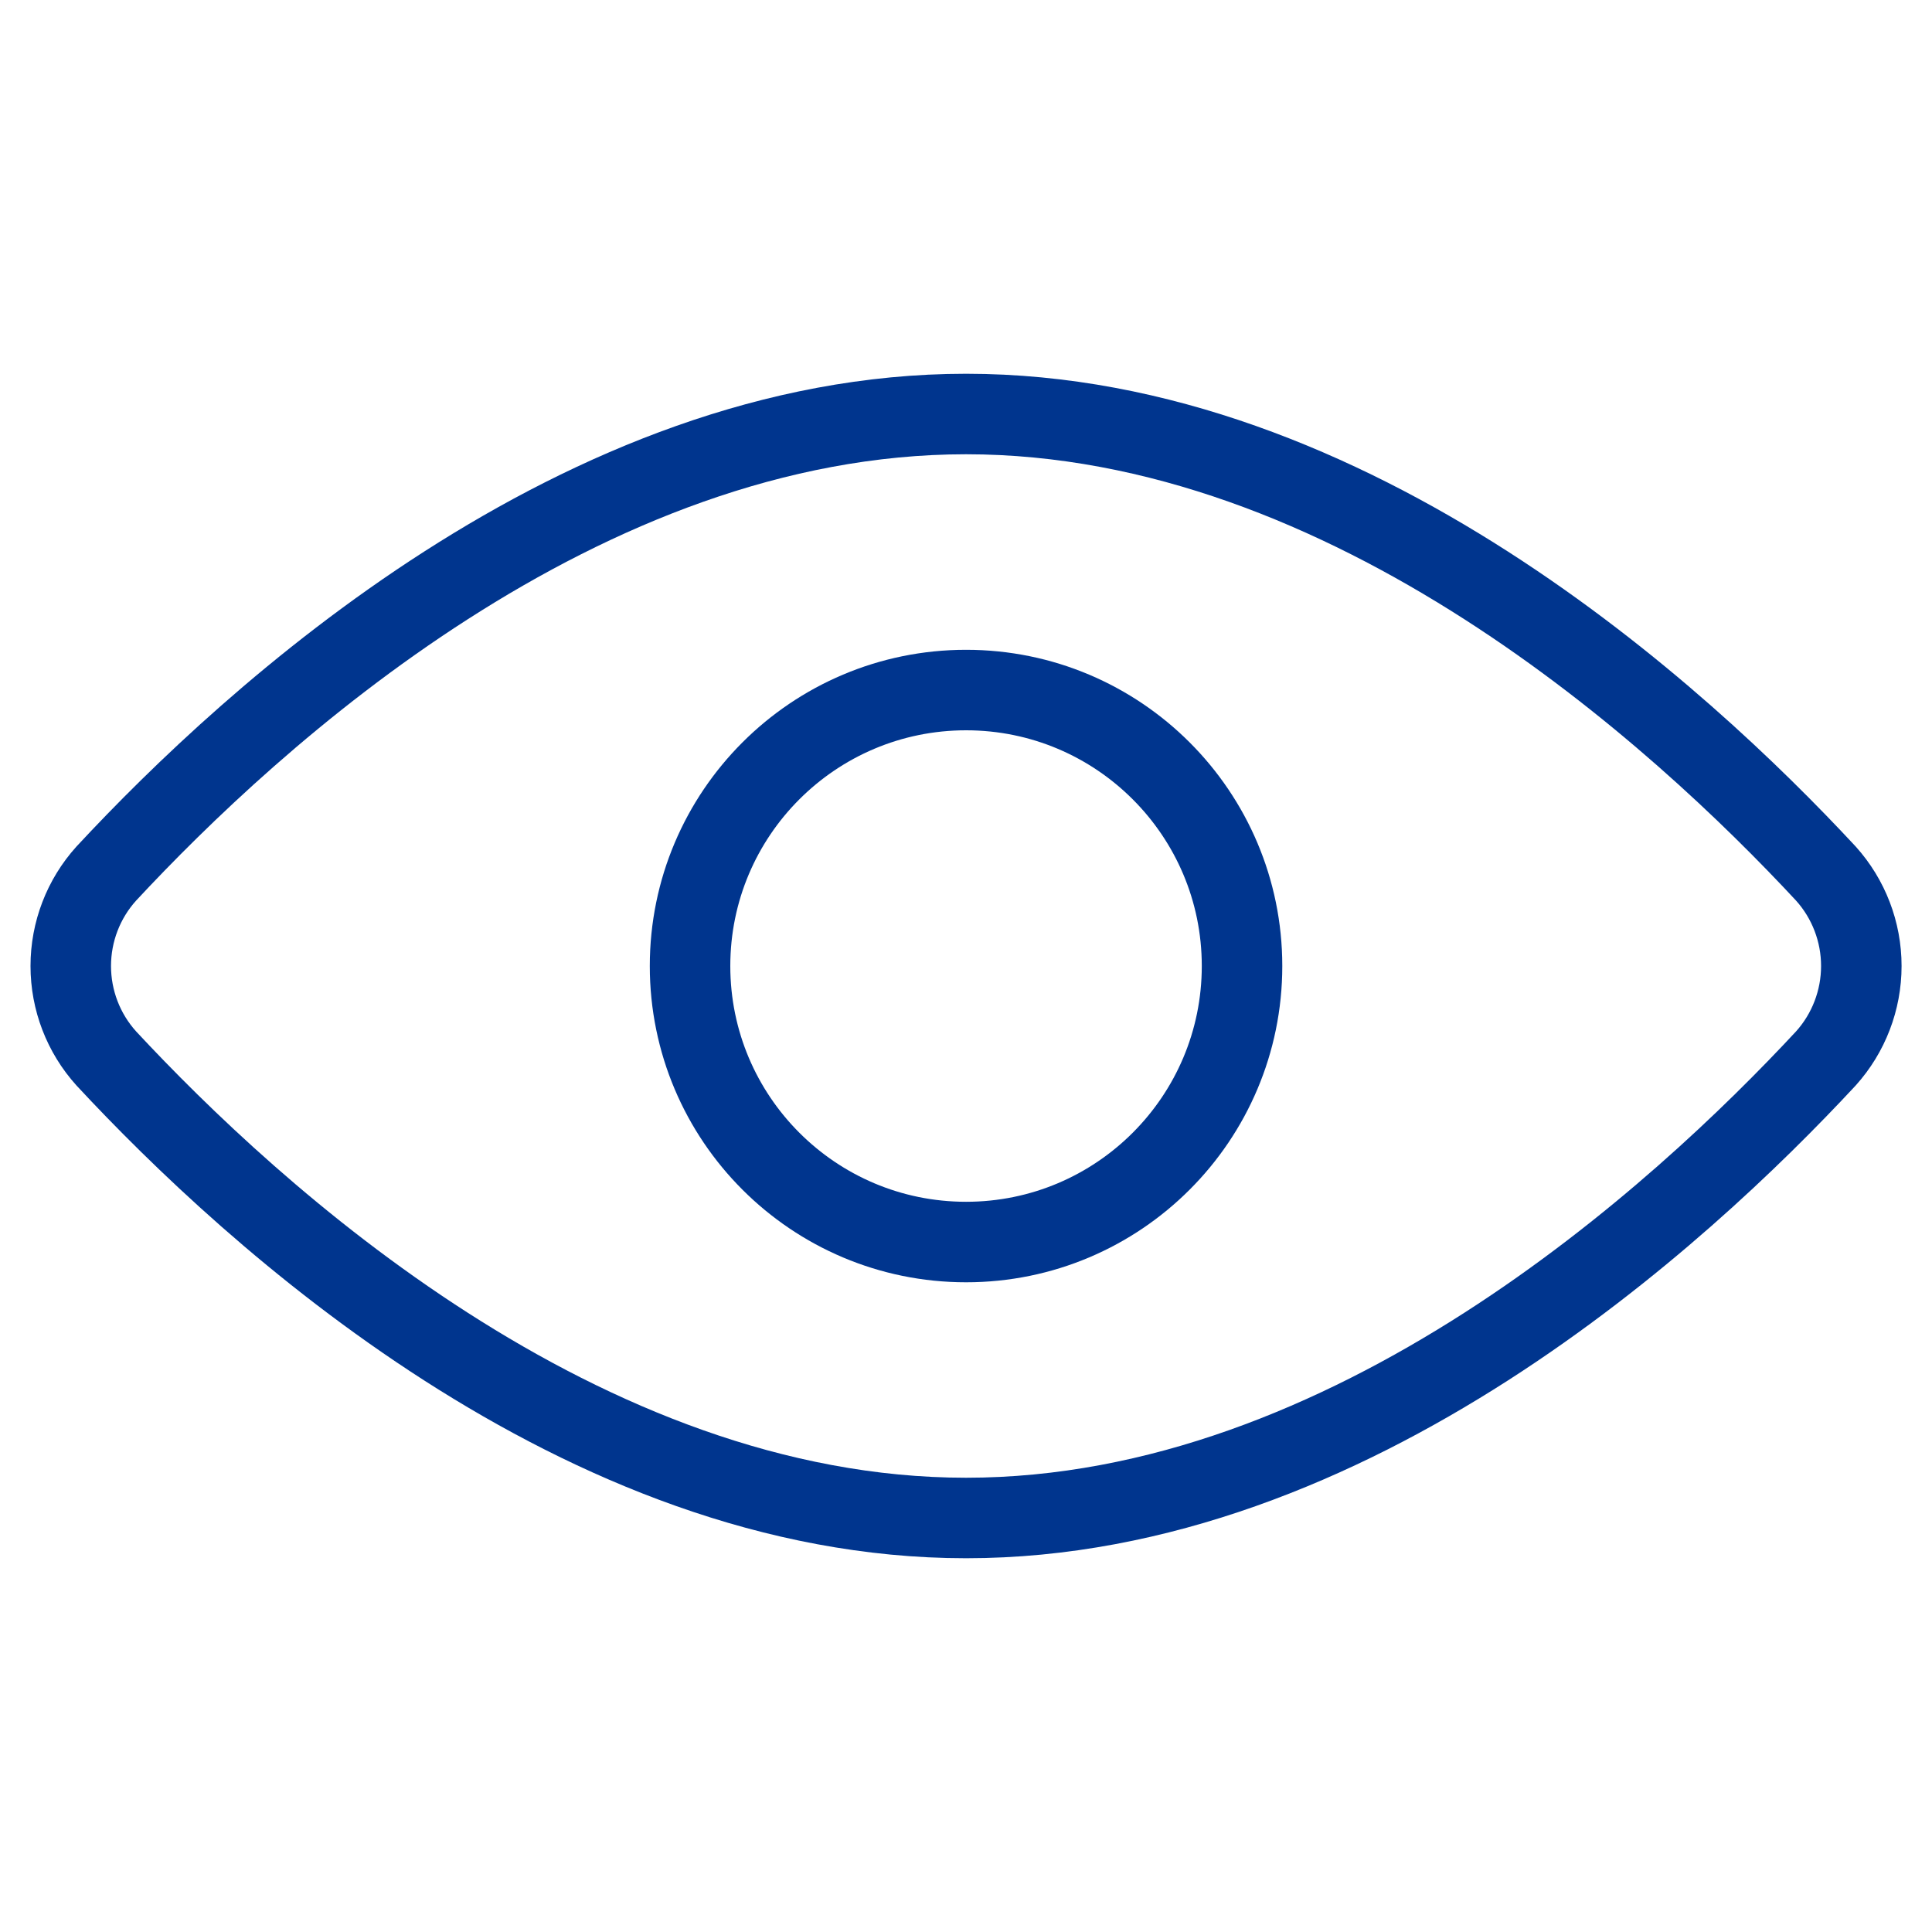
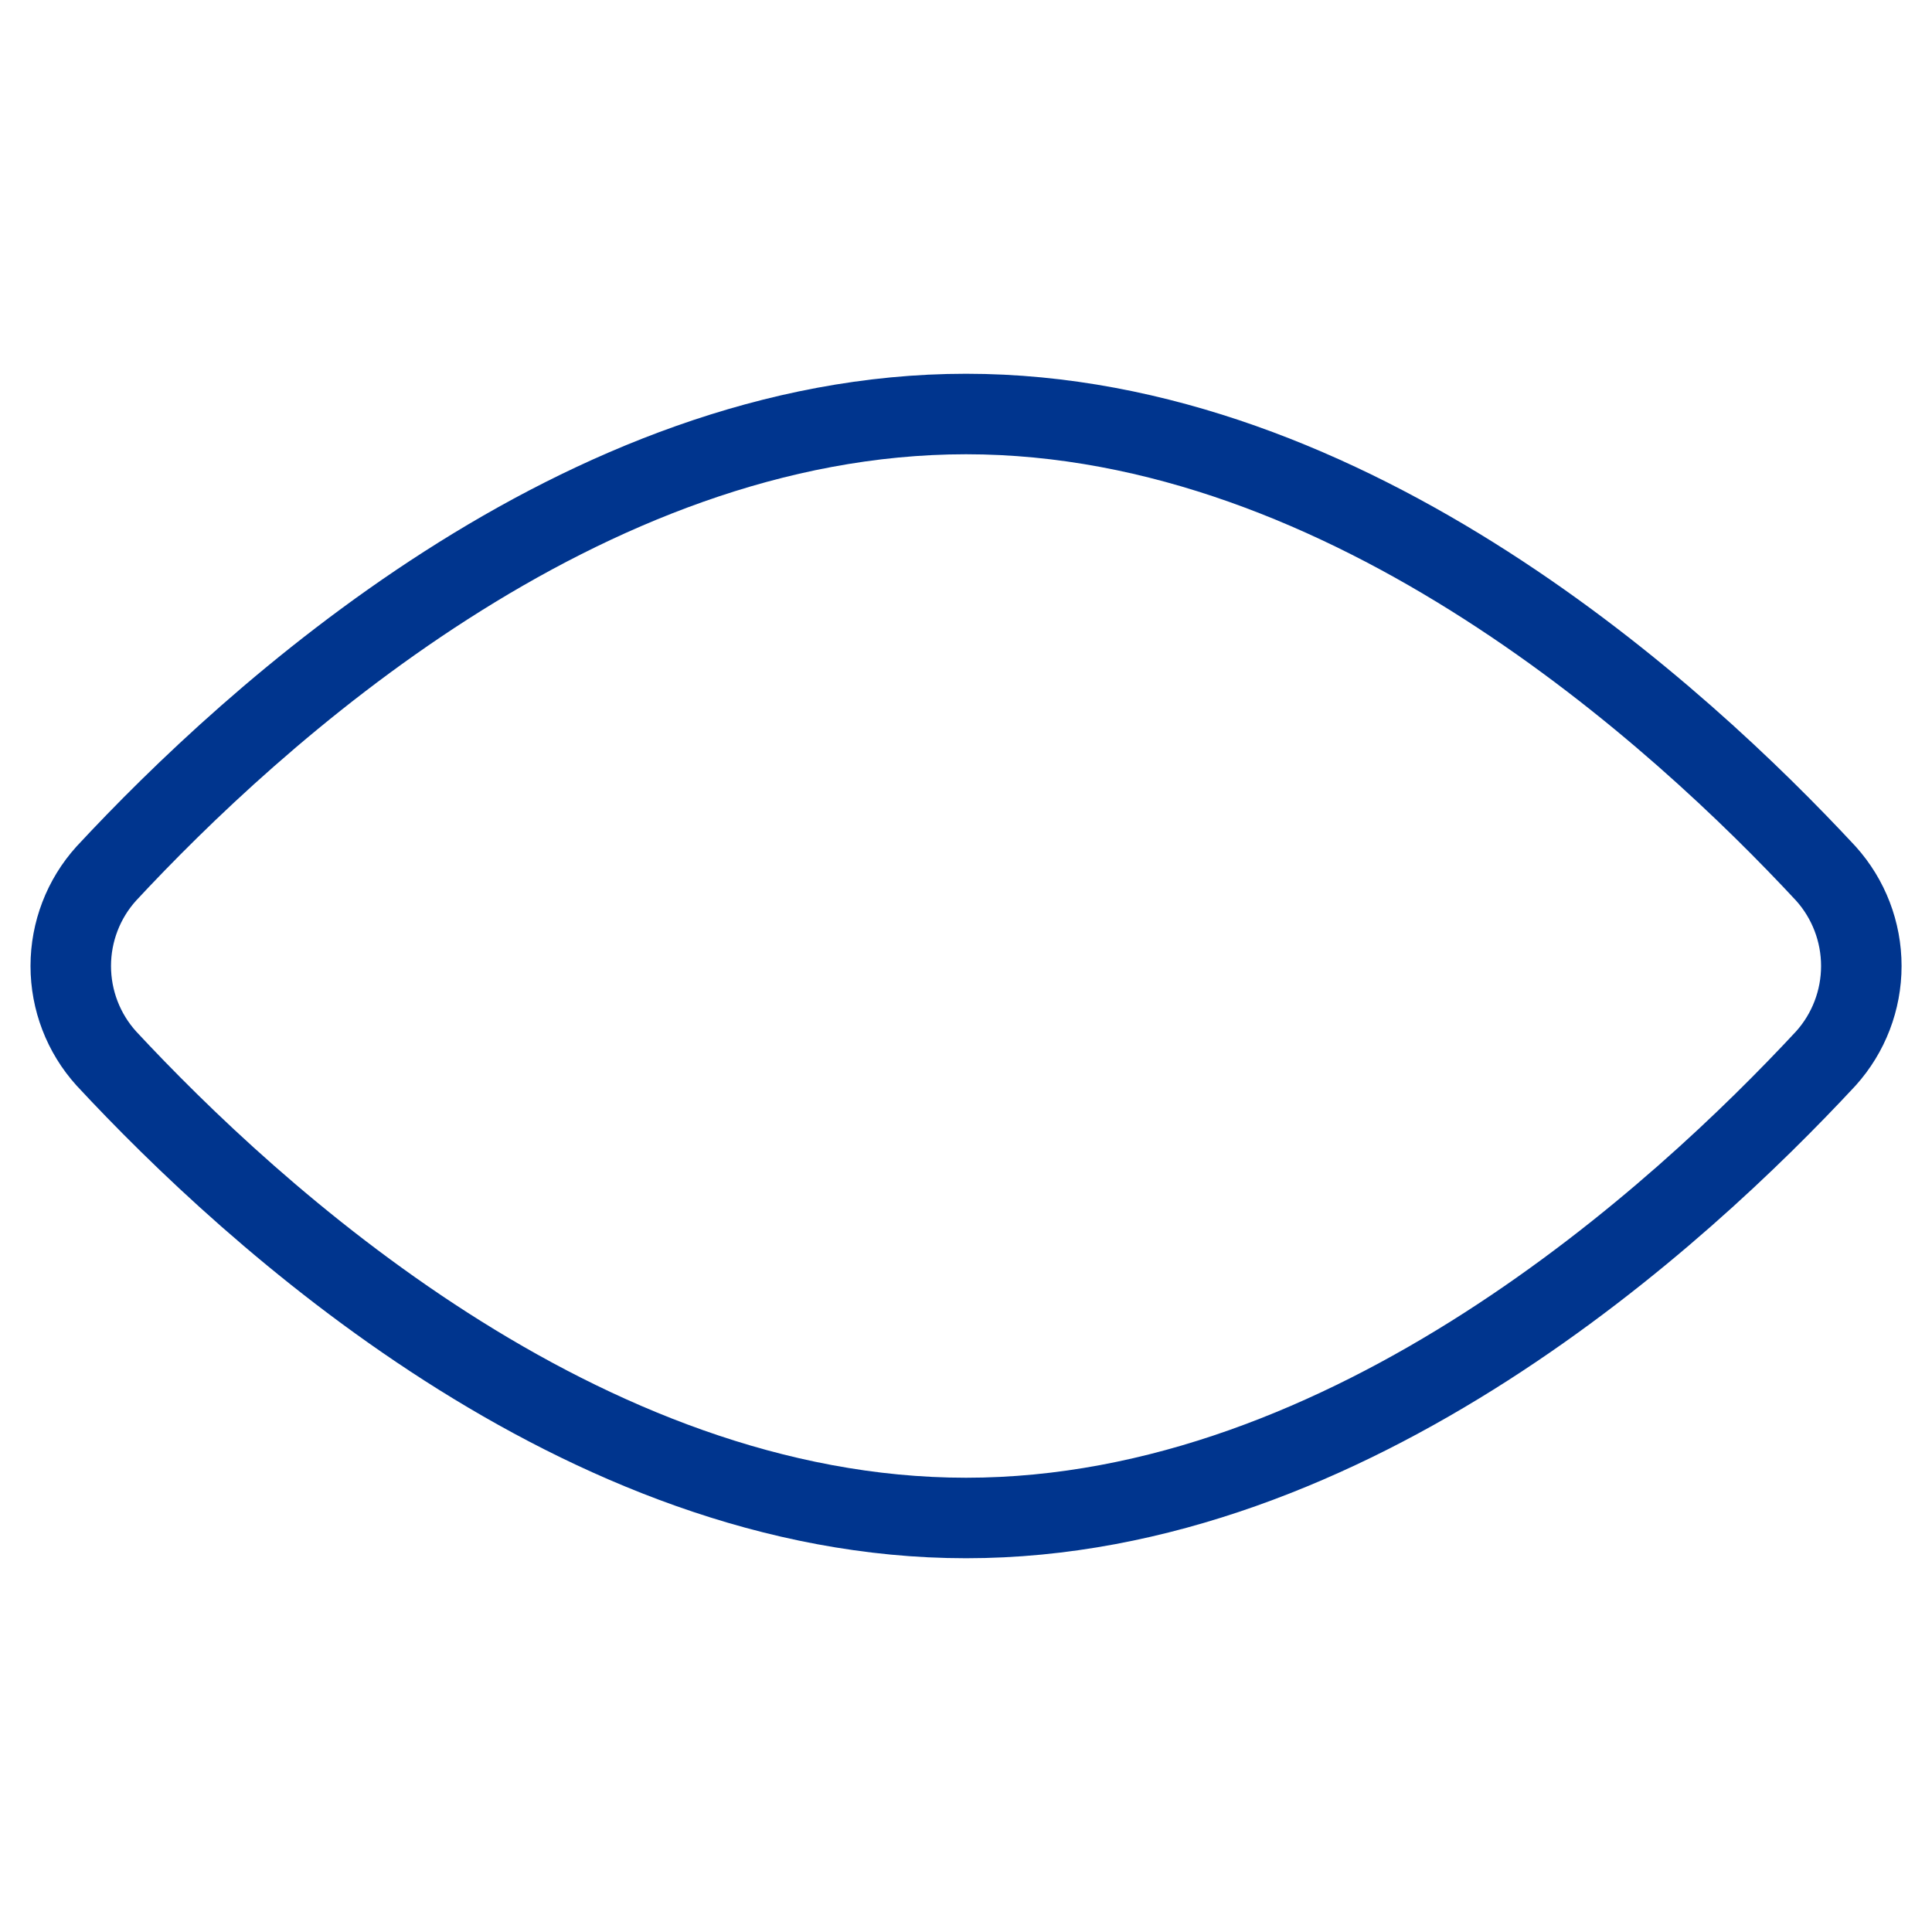
<svg xmlns="http://www.w3.org/2000/svg" width="24" height="24" viewBox="0 0 24 24" fill="none">
  <path d="M22.681 10.851C22.965 11.166 23.122 11.576 23.122 12C23.122 12.424 22.965 12.834 22.681 13.149C20.881 15.086 16.783 18.857 12.001 18.857C7.218 18.857 3.121 15.086 1.321 13.149C1.036 12.834 0.879 12.424 0.879 12C0.879 11.576 1.036 11.166 1.321 10.851C3.121 8.914 7.218 5.143 12.001 5.143C16.783 5.143 20.881 8.914 22.681 10.851Z" stroke="#00358E" stroke-linecap="round" stroke-linejoin="round" />
-   <path d="M12.001 15.429C13.894 15.429 15.429 13.894 15.429 12C15.429 10.107 13.894 8.572 12.001 8.572C10.107 8.572 8.572 10.107 8.572 12C8.572 13.894 10.107 15.429 12.001 15.429Z" stroke="#00358E" stroke-linecap="round" stroke-linejoin="round" />
</svg>